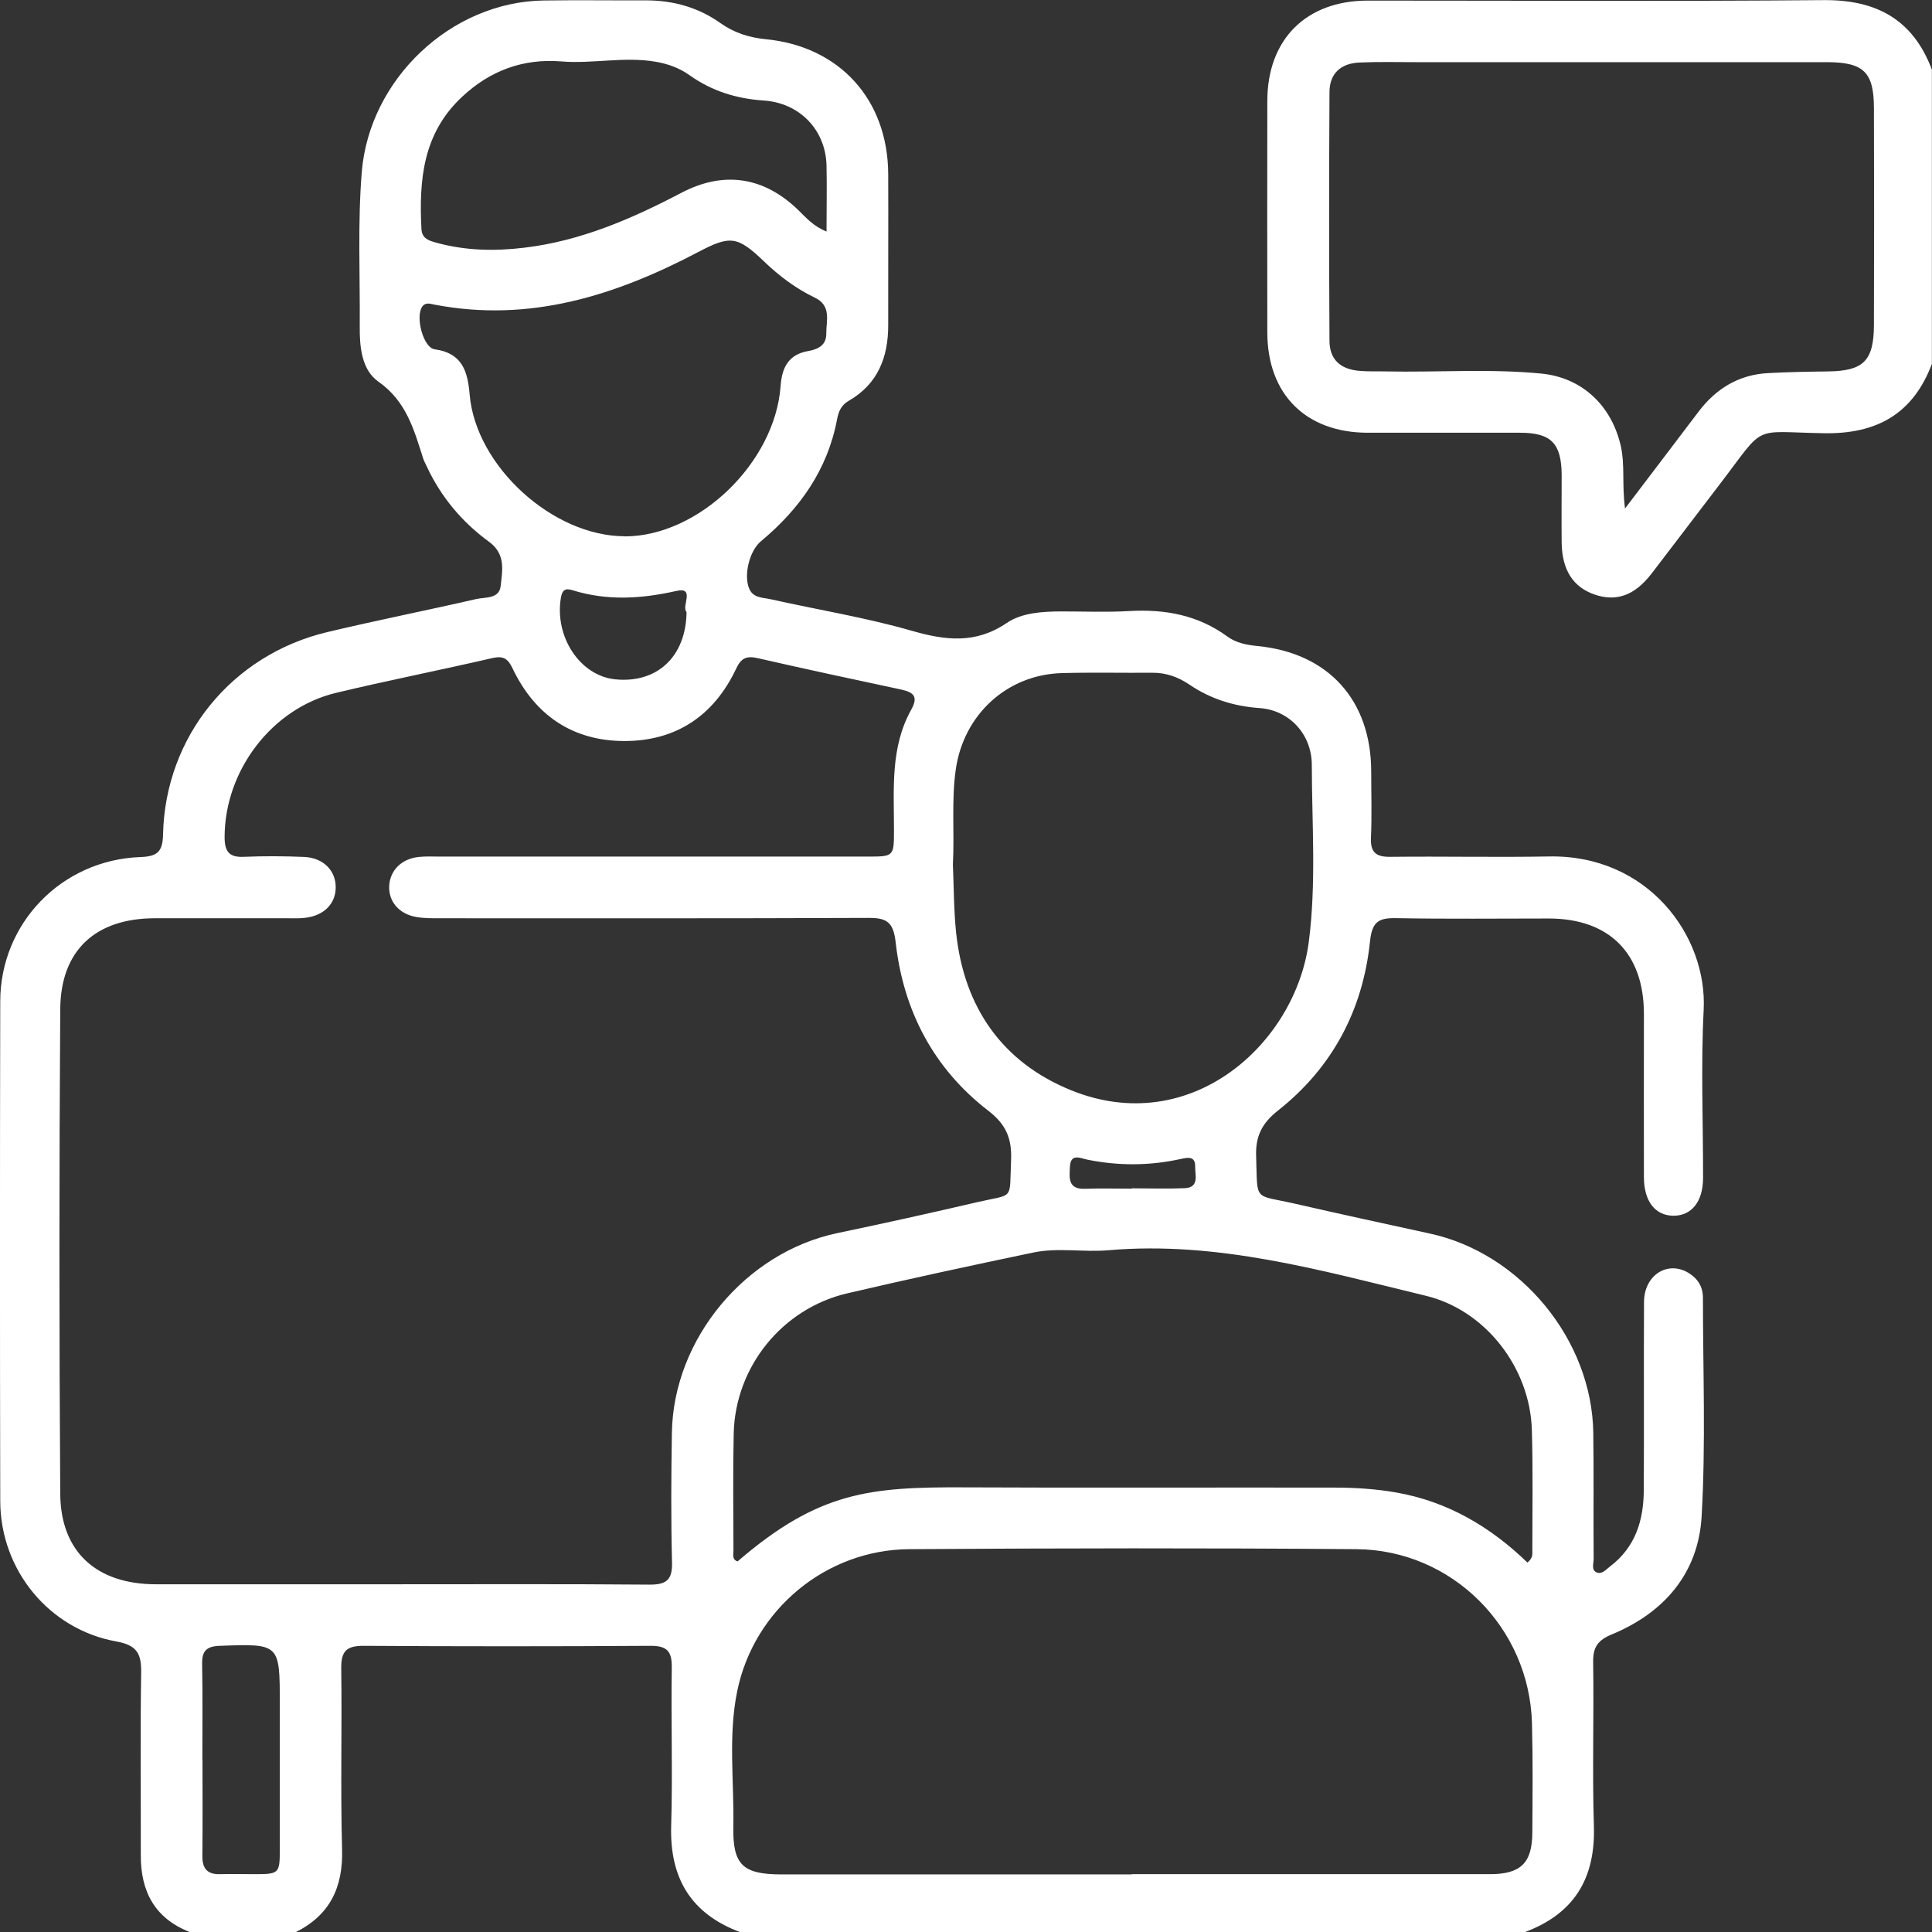
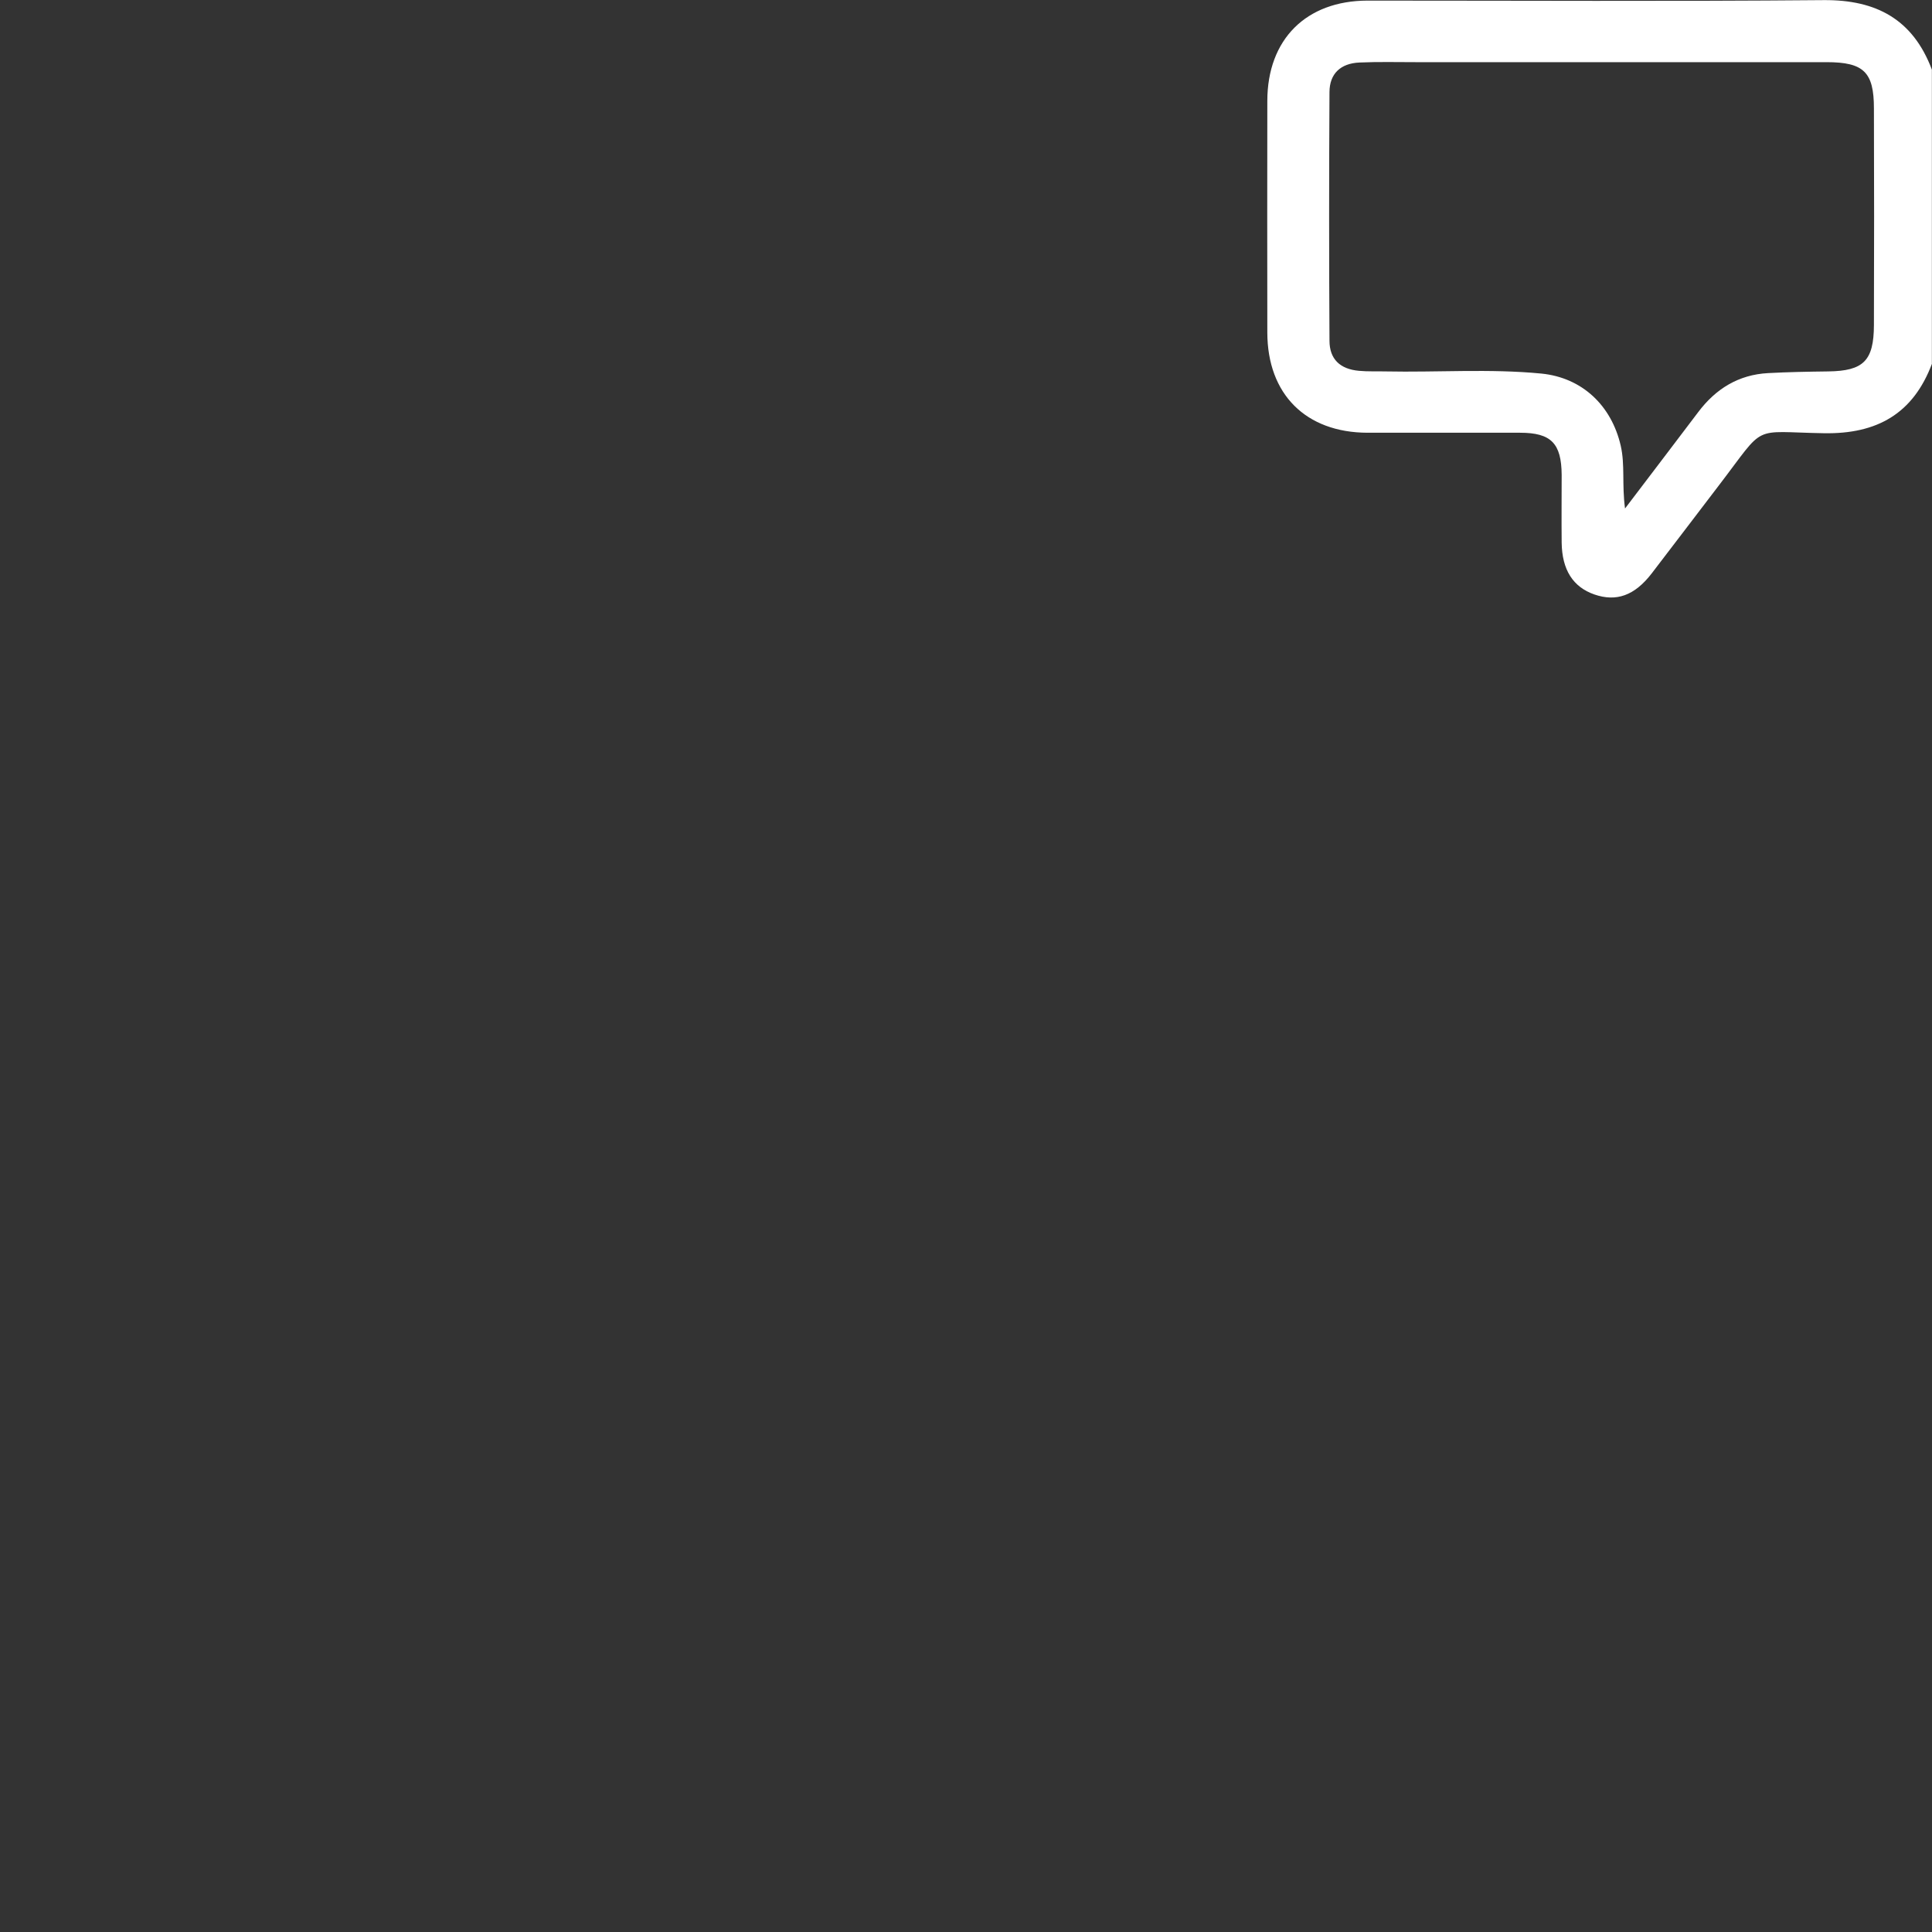
<svg xmlns="http://www.w3.org/2000/svg" id="Capa_2" viewBox="0 0 160.68 160.69">
  <rect x="0" y="0" width="160.68" height="160.69" fill="#333333" stroke="none" />
  <defs>
    <style>.cls-1{fill:#fff;stroke-width:0px;}</style>
  </defs>
  <g id="Capa_1-2">
-     <path class="cls-1" d="m15.8,160.69c-2.91-1.13-4.1-3.36-4.09-6.38.01-5.07-.05-10.14.03-15.21.02-1.56-.34-2.27-2.05-2.58C4.06,135.51.03,130.56.02,124.83c-.03-13.85-.03-27.7,0-41.55.01-6.5,5.11-11.76,11.65-12,1.41-.05,1.86-.43,1.89-1.88.18-8.14,5.72-14.94,13.66-16.83,4.11-.98,8.26-1.8,12.39-2.75.75-.17,1.91.01,2.03-1.09.14-1.29.44-2.65-.98-3.68-2.22-1.62-3.97-3.7-5.15-6.22-.11-.24-.24-.47-.32-.71-.76-2.4-1.41-4.76-3.72-6.38-1.4-.98-1.57-2.92-1.55-4.61.03-4.28-.18-8.56.17-12.85C30.73,6.59,37.51.14,45.24.04c2.82-.04,5.64,0,8.47-.01,2.26,0,4.34.57,6.19,1.88,1.14.81,2.37,1.21,3.77,1.35,6.16.59,10.17,5.03,10.2,11.21.02,4.18-.01,8.36,0,12.54.01,2.7-.86,4.93-3.29,6.33-.63.36-.84.9-.96,1.52-.79,4.21-3.11,7.47-6.34,10.16-.97.81-1.45,2.87-.96,3.96.34.77,1.12.71,1.74.85,3.92.88,7.91,1.52,11.77,2.63,2.82.81,5.31,1.11,7.9-.65,1.27-.86,2.97-.95,4.55-.96,1.88,0,3.77.08,5.64-.03,2.97-.17,5.71.33,8.16,2.12.72.53,1.6.7,2.51.79,5.9.58,9.44,4.51,9.45,10.43,0,1.83.06,3.66-.02,5.49-.06,1.25.42,1.63,1.63,1.61,4.39-.05,8.78.05,13.17-.03,8.19-.16,13.19,6.56,12.87,12.78-.24,4.64-.04,9.3-.05,13.95,0,1.98-.96,3.16-2.48,3.15-1.51-.02-2.43-1.2-2.44-3.2-.01-4.55,0-9.09,0-13.64-.02-5-2.89-7.87-7.89-7.88-4.23,0-8.47.05-12.7-.03-1.47-.03-2.02.29-2.19,1.93-.59,5.7-3.12,10.49-7.64,14.06-1.33,1.05-1.89,2.12-1.83,3.81.13,3.86-.27,3.15,3.28,3.96,3.71.85,7.44,1.66,11.16,2.47,7.54,1.63,13.49,8.83,13.6,16.57.05,3.5,0,7,.03,10.5,0,.39-.22.93.27,1.12.43.17.76-.25,1.09-.5,2.11-1.59,2.8-3.84,2.81-6.34.03-5.23-.01-10.45.02-15.68.02-2.22,1.97-3.45,3.71-2.39.77.47,1.19,1.16,1.19,2.07,0,6.06.24,12.14-.11,18.18-.27,4.71-3.11,8.01-7.47,9.81-1.16.48-1.57,1.06-1.55,2.3.07,4.55-.08,9.1.06,13.64.14,4.38-1.67,7.31-5.77,8.83H61.58c-4.11-1.53-5.89-4.49-5.76-8.85.13-4.39-.02-8.78.05-13.17.02-1.37-.41-1.81-1.79-1.8-7.94.05-15.88.05-23.82,0-1.43-.01-1.9.43-1.88,1.88.07,5.01-.07,10.03.07,15.05.09,3.17-1.02,5.47-3.87,6.89h-8.78Zm17.18-28.93c7,0,14-.03,21.01.03,1.4.01,1.94-.36,1.9-1.84-.09-3.6-.07-7.21-.01-10.82.14-7.81,6.15-14.99,13.78-16.58,3.88-.81,7.76-1.67,11.62-2.57,3.11-.72,2.66-.07,2.81-3.51.07-1.77-.41-2.95-1.88-4.08-4.57-3.52-7.08-8.33-7.72-14.02-.19-1.67-.72-2.04-2.27-2.03-11.86.05-23.72.03-35.59.03-.68,0-1.37.01-2.03-.11-1.43-.25-2.3-1.31-2.23-2.59.07-1.29,1.03-2.25,2.46-2.4.57-.06,1.15-.03,1.72-.03,11.86,0,23.72,0,35.59,0,2.21,0,2.21,0,2.21-2.25,0-3.39-.31-6.83,1.43-9.96.61-1.09.22-1.45-.82-1.68-3.98-.85-7.96-1.7-11.93-2.61-.94-.22-1.4-.01-1.81.88-1.85,3.92-5.02,6.02-9.31,6.01-4.3-.01-7.44-2.16-9.29-6.06-.39-.81-.77-1.04-1.67-.84-4.32,1-8.68,1.86-12.99,2.89-5.35,1.28-9.27,6.47-9.28,11.99,0,1.2.36,1.71,1.61,1.65,1.67-.07,3.35-.06,5.01.01,1.6.07,2.64,1.15,2.62,2.55-.01,1.34-.98,2.33-2.52,2.51-.46.06-.94.04-1.41.04-3.71,0-7.42,0-11.13,0-4.91.01-7.82,2.66-7.85,7.57-.09,13.43-.09,26.86,0,40.29.03,4.85,3.03,7.52,7.93,7.53,6.69,0,13.38,0,20.07,0Zm61.14,24.11c9.93,0,19.86,0,29.79,0,2.58,0,3.52-.94,3.53-3.47.02-3.03.05-6.06-.03-9.09-.22-7.95-6.64-14.41-14.61-14.47-12.39-.1-24.77-.08-37.16,0-6.94.04-12.94,5.02-14.33,11.82-.76,3.71-.25,7.5-.32,11.26-.06,3.17.78,3.96,3.97,3.97,9.72,0,19.44,0,29.16,0Zm32.92-25.92c.47-.39.4-.72.4-1.02,0-3.34.06-6.69-.04-10.03-.16-5.13-3.84-9.94-8.84-11.14-8.66-2.09-17.29-4.57-26.38-3.78-2.08.18-4.2-.24-6.25.19-5.16,1.08-10.32,2.19-15.45,3.39-5.42,1.26-9.33,6.1-9.46,11.66-.07,3.24-.03,6.48-.02,9.72,0,.33-.14.75.34.92,6.74-5.81,11-6.2,18.92-6.16,10.24.05,20.49,0,30.73.02,1.72,0,3.44.11,5.15.41,4.25.75,7.81,2.84,10.91,5.84Zm-47.79-58.04c.08,1.82.07,3.76.27,5.68.66,6.18,3.82,10.75,9.55,13.08,9.95,4.04,18.68-3.86,19.78-12.34.63-4.88.26-9.8.25-14.7,0-2.6-1.9-4.57-4.33-4.74-2.15-.15-4.09-.76-5.86-1.96-.93-.63-1.94-.99-3.08-.98-2.51.02-5.01-.04-7.52.03-4.58.13-8.17,3.47-8.82,8.01-.37,2.6-.1,5.21-.24,7.93Zm-27.28-27.3c6.13-.01,12.48-6.11,12.95-12.5.11-1.55.66-2.62,2.27-2.91.86-.15,1.54-.49,1.53-1.46-.01-1.08.46-2.32-.98-3-1.56-.75-2.94-1.79-4.19-2.99-2.22-2.13-2.82-2.19-5.48-.79-6.88,3.62-14.04,5.9-21.96,4.37-.34-.07-.73-.21-1,.18-.58.84.09,3.41,1.04,3.54,2.31.31,2.75,1.86,2.91,3.77.51,5.96,6.93,11.79,12.91,11.78Zm16.77-25.36c0-1.97.04-3.74,0-5.5-.08-2.96-2.25-5.2-5.23-5.39-2.24-.15-4.3-.78-6.14-2.09-.87-.62-1.81-.96-2.87-1.14-2.61-.44-5.2.19-7.81-.02-3.16-.26-5.93.75-8.28,2.96-3.24,3.03-3.57,6.91-3.36,10.97.04.82.64.98,1.26,1.15,2.4.66,4.84.71,7.3.41,4.69-.56,8.93-2.4,13.07-4.57,3.56-1.86,6.89-1.31,9.74,1.47.63.61,1.2,1.3,2.33,1.76Zm-51.9,127.11c0,2.66.02,5.33-.01,7.99-.01,1.06.41,1.55,1.48,1.52.94-.03,1.88,0,2.82,0,2.09,0,2.14-.04,2.14-2.08,0-4.02,0-8.05,0-12.07,0-5.04,0-5.02-5-4.84-1.08.04-1.48.41-1.46,1.49.05,2.66.02,5.33.02,7.99ZM57.1,50.9c-.46-.45.77-2.12-.86-1.75-2.93.66-5.77.83-8.65-.07-.58-.18-.83-.01-.94.62-.55,3.27,1.59,6.51,4.53,6.8,3.47.34,5.87-1.88,5.92-5.6Zm37.03,47.95s0-.01,0-.02c1.46,0,2.92.05,4.38-.01,1.25-.05.88-1.07.89-1.78.02-.89-.57-.79-1.2-.65-2.58.57-5.16.58-7.75.06-.61-.12-1.42-.58-1.47.63-.04.9-.16,1.84,1.25,1.79,1.3-.05,2.6-.01,3.91-.01Z" />
    <path class="cls-1" d="m160.68,30.24c-1.56,4.16-4.57,5.87-8.99,5.79-6.13-.1-4.76-.85-8.72,4.32-1.88,2.45-3.73,4.91-5.61,7.35-1.42,1.84-2.94,2.37-4.76,1.74-1.78-.62-2.69-2.05-2.72-4.31-.02-1.88,0-3.76,0-5.64-.02-2.62-.88-3.5-3.46-3.5-4.23,0-8.46,0-12.7,0-5.12-.02-8.31-3.2-8.32-8.33-.01-6.43-.01-12.85,0-19.28.01-5.11,3.23-8.32,8.33-8.33,12.64,0,25.29.07,37.93-.04,4.41-.04,7.44,1.62,9.01,5.78v24.46Zm-25.53,12.05c2.18-2.87,4.14-5.44,6.09-8.02,1.46-1.94,3.36-3.11,5.81-3.24,1.67-.09,3.34-.12,5-.14,2.93-.04,3.79-.88,3.8-3.86.02-6,.02-12.01,0-18.01,0-3.03-.85-3.85-3.94-3.85-11.38,0-22.76,0-34.15,0-1.57,0-3.13-.04-4.7.03-1.56.07-2.48.92-2.49,2.45-.04,6.89-.04,13.78,0,20.68,0,1.55.89,2.37,2.45,2.51.73.07,1.46.03,2.19.05,4.33.09,8.67-.24,12.99.18,3.39.34,5.82,2.66,6.59,5.99.37,1.6.09,3.22.36,5.23Z" />
  </g>
</svg>